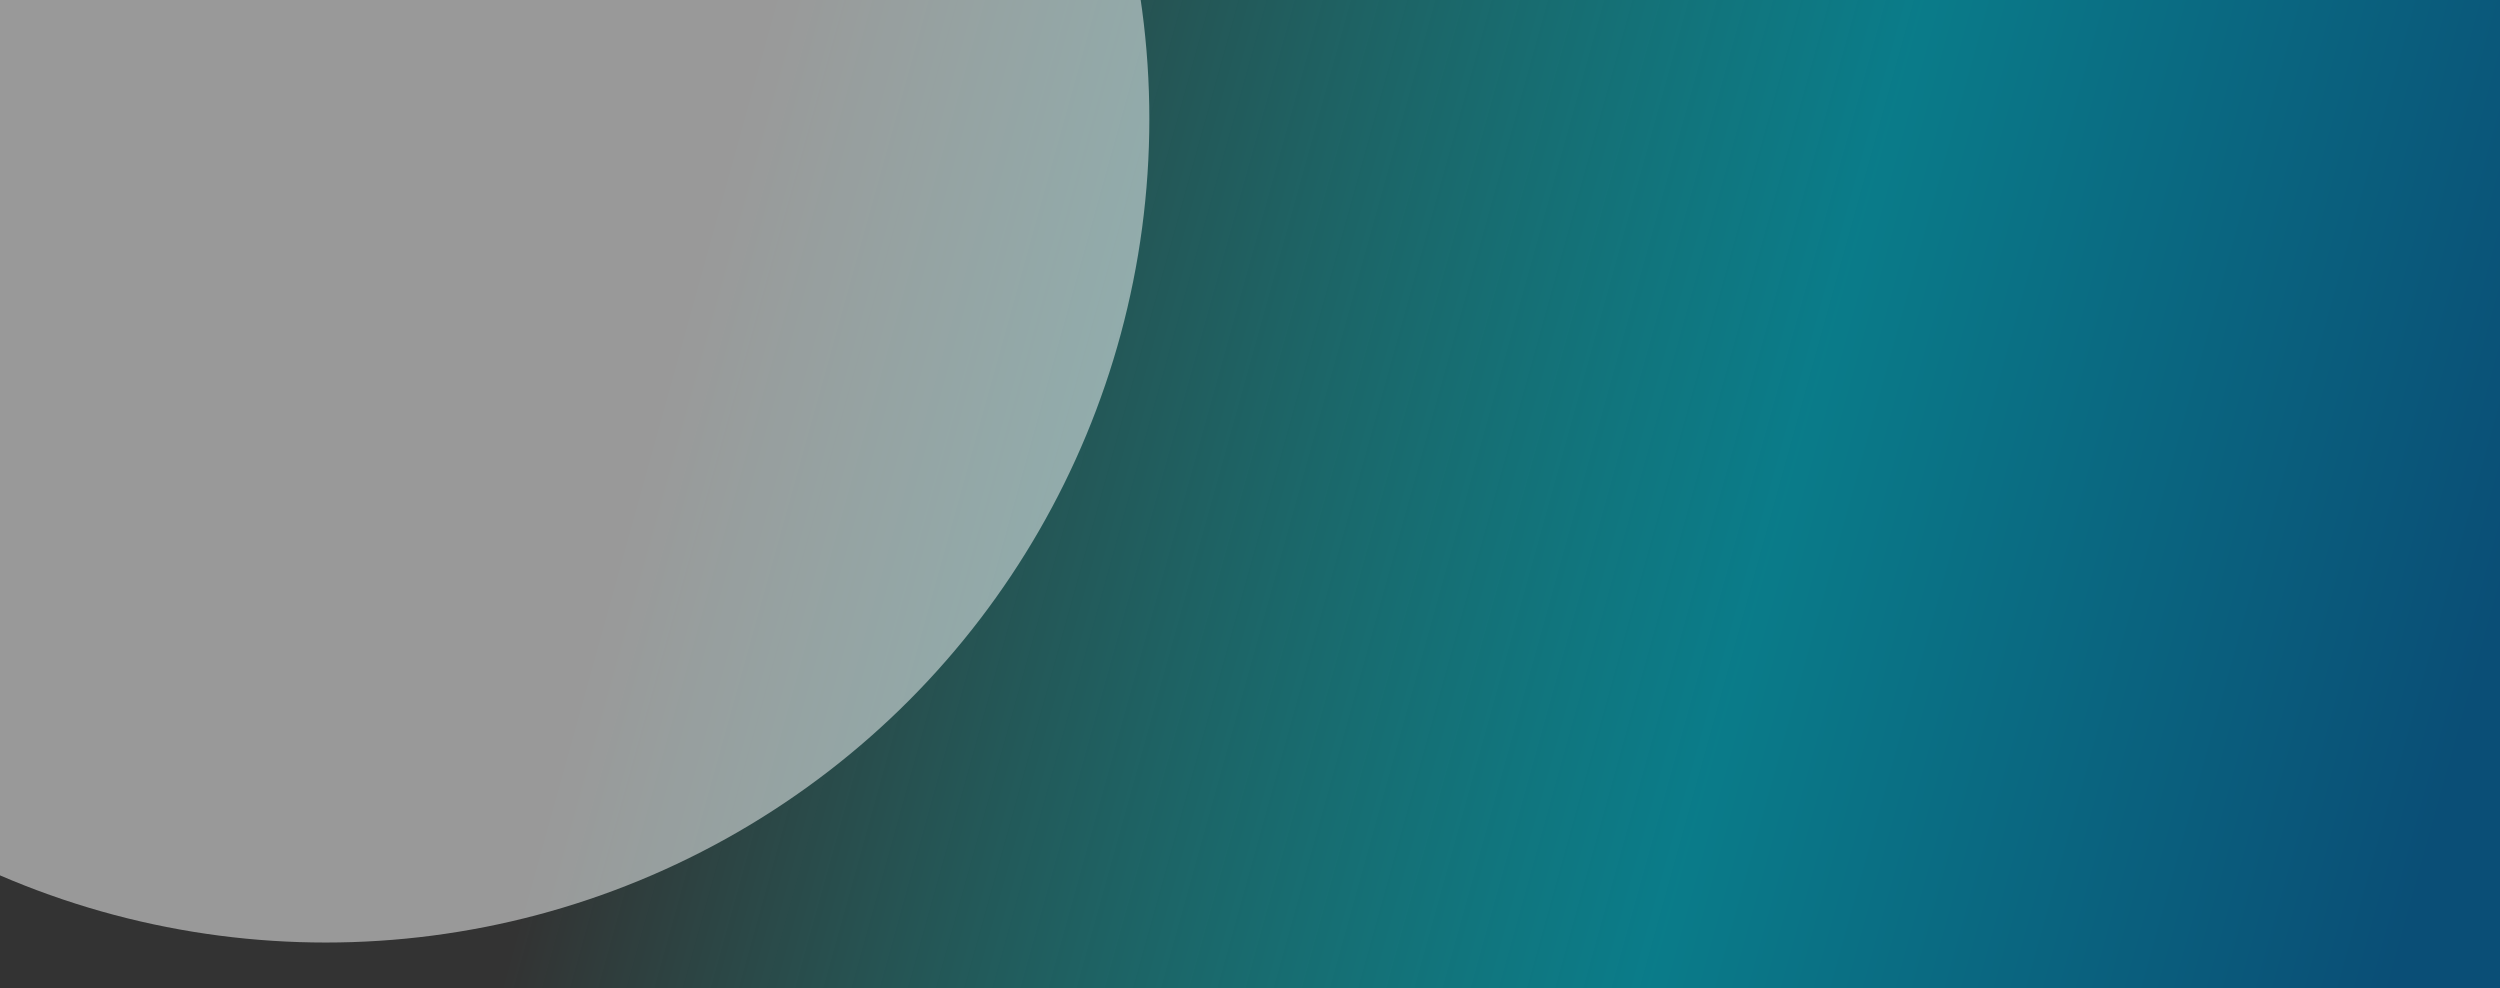
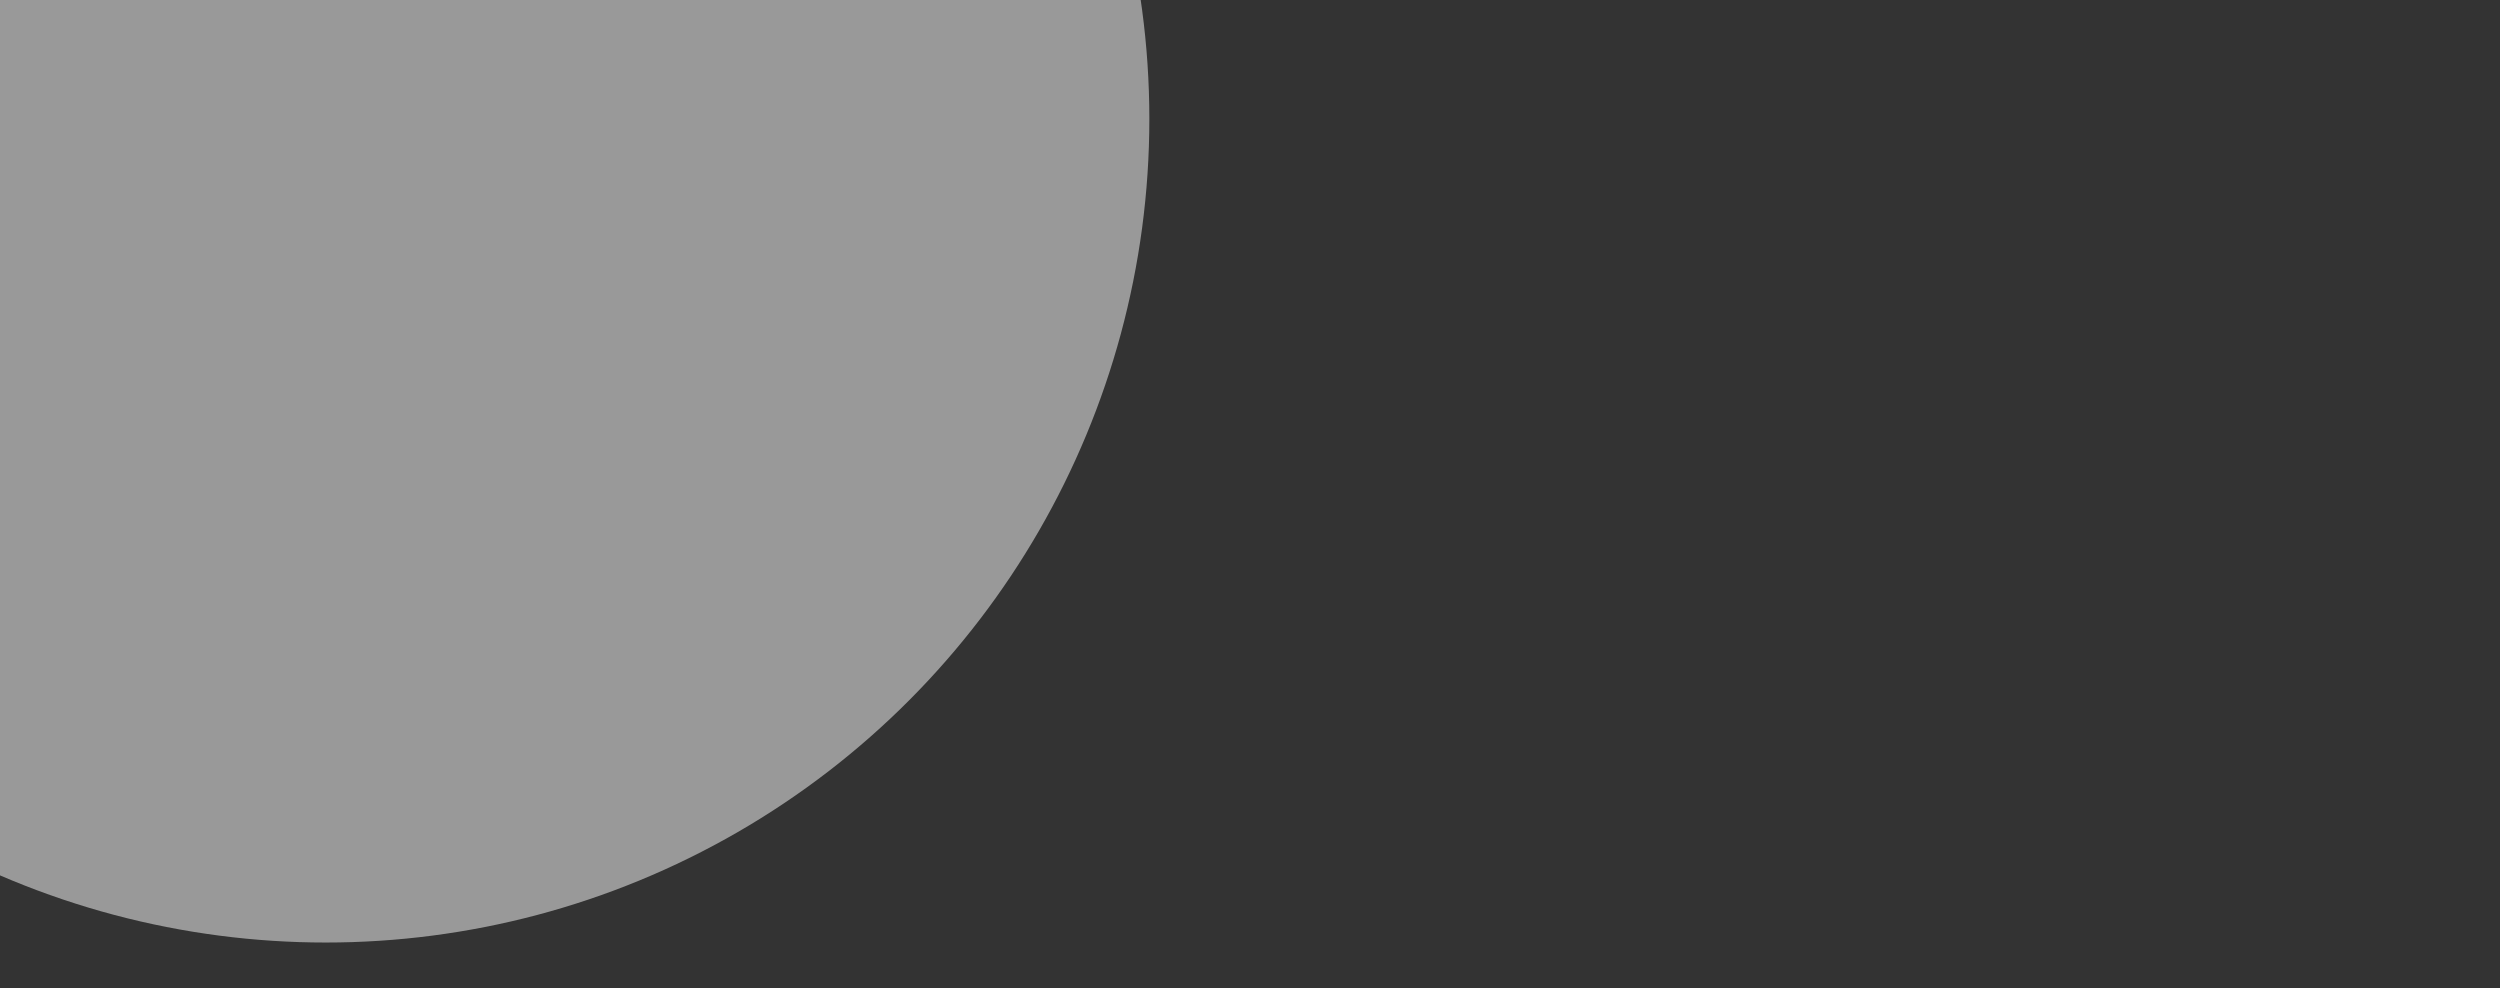
<svg xmlns="http://www.w3.org/2000/svg" width="1366" height="540" viewBox="0 0 1366 540" fill="none">
  <rect x="0" y="0" width="1366" height="540" fill="#333333" stroke="none" />
-   <path d="M0 0H1366V540H0V0Z" fill="url(#paint0_linear_8689_47117)" fill-opacity="0.8" />
  <circle opacity="0.5" cx="178" cy="65" r="450" fill="white" />
  <defs>
    <linearGradient id="paint0_linear_8689_47117" x1="1314.09" y1="519.56" x2="352.743" y2="252.621" gradientUnits="userSpaceOnUse">
      <stop stop-color="#005587" />
      <stop offset="0.394" stop-color="#008E9F" />
      <stop offset="1" stop-color="#00BFB3" stop-opacity="0" />
    </linearGradient>
  </defs>
</svg>